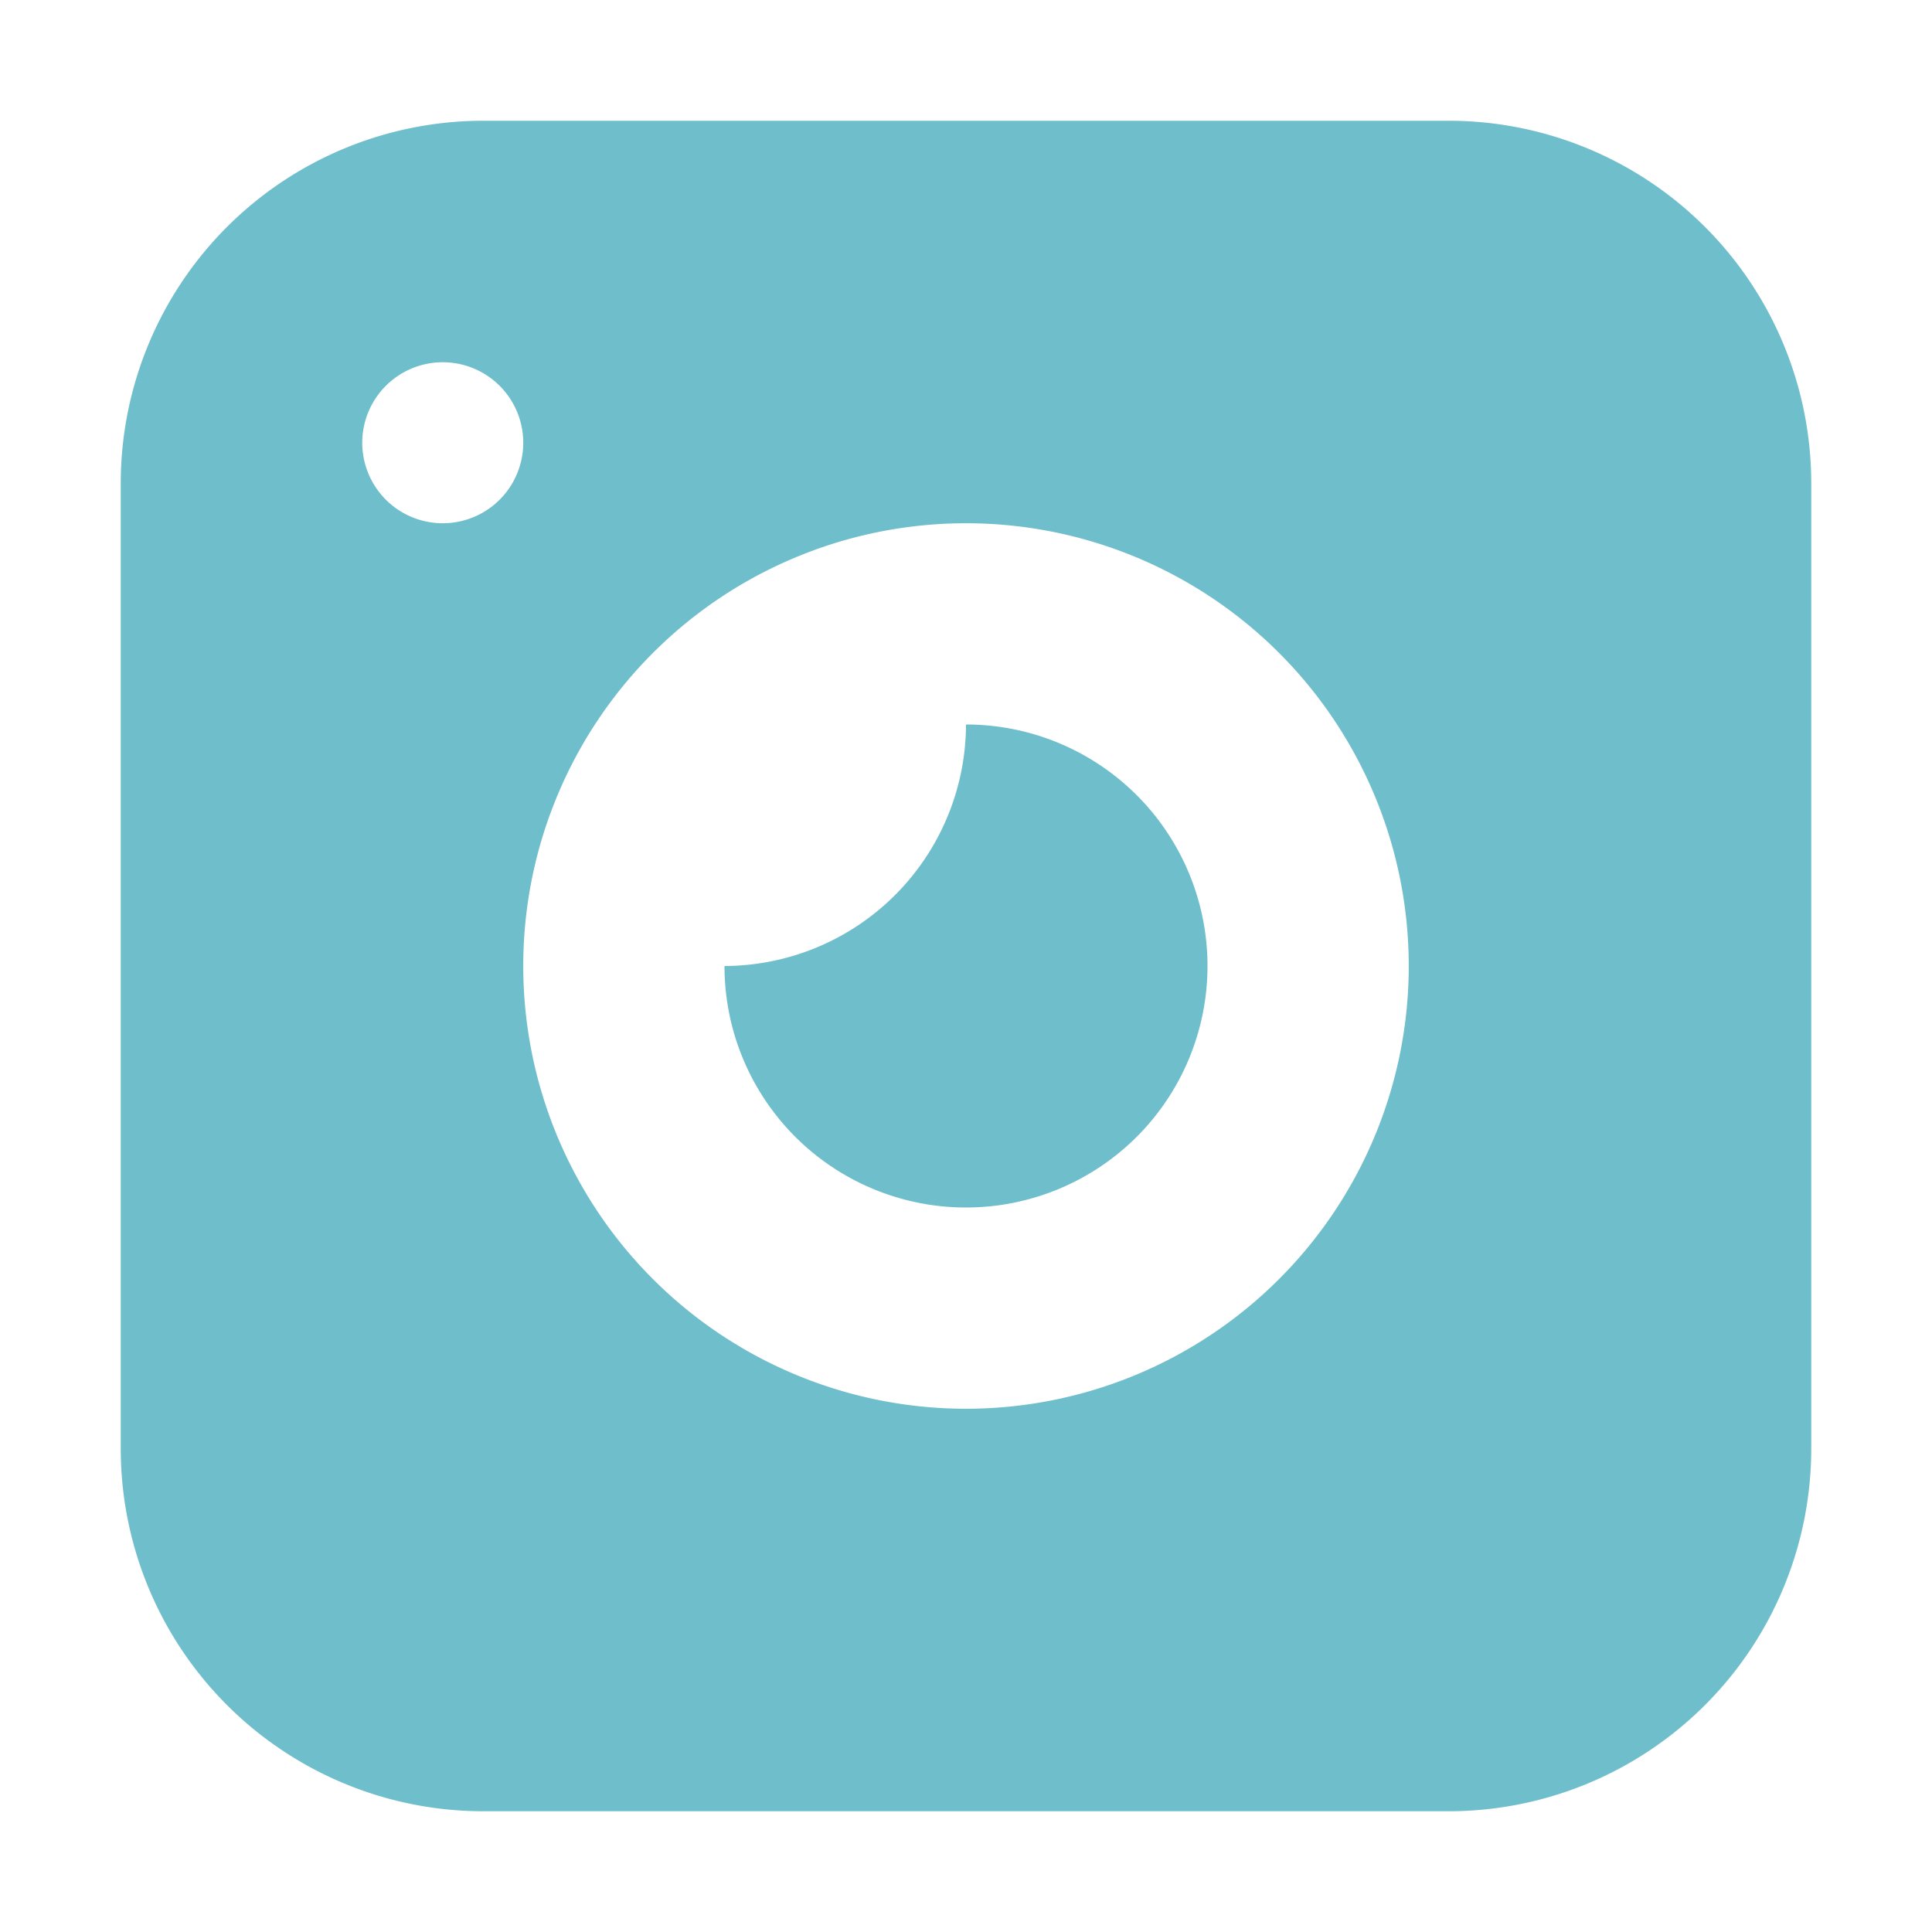
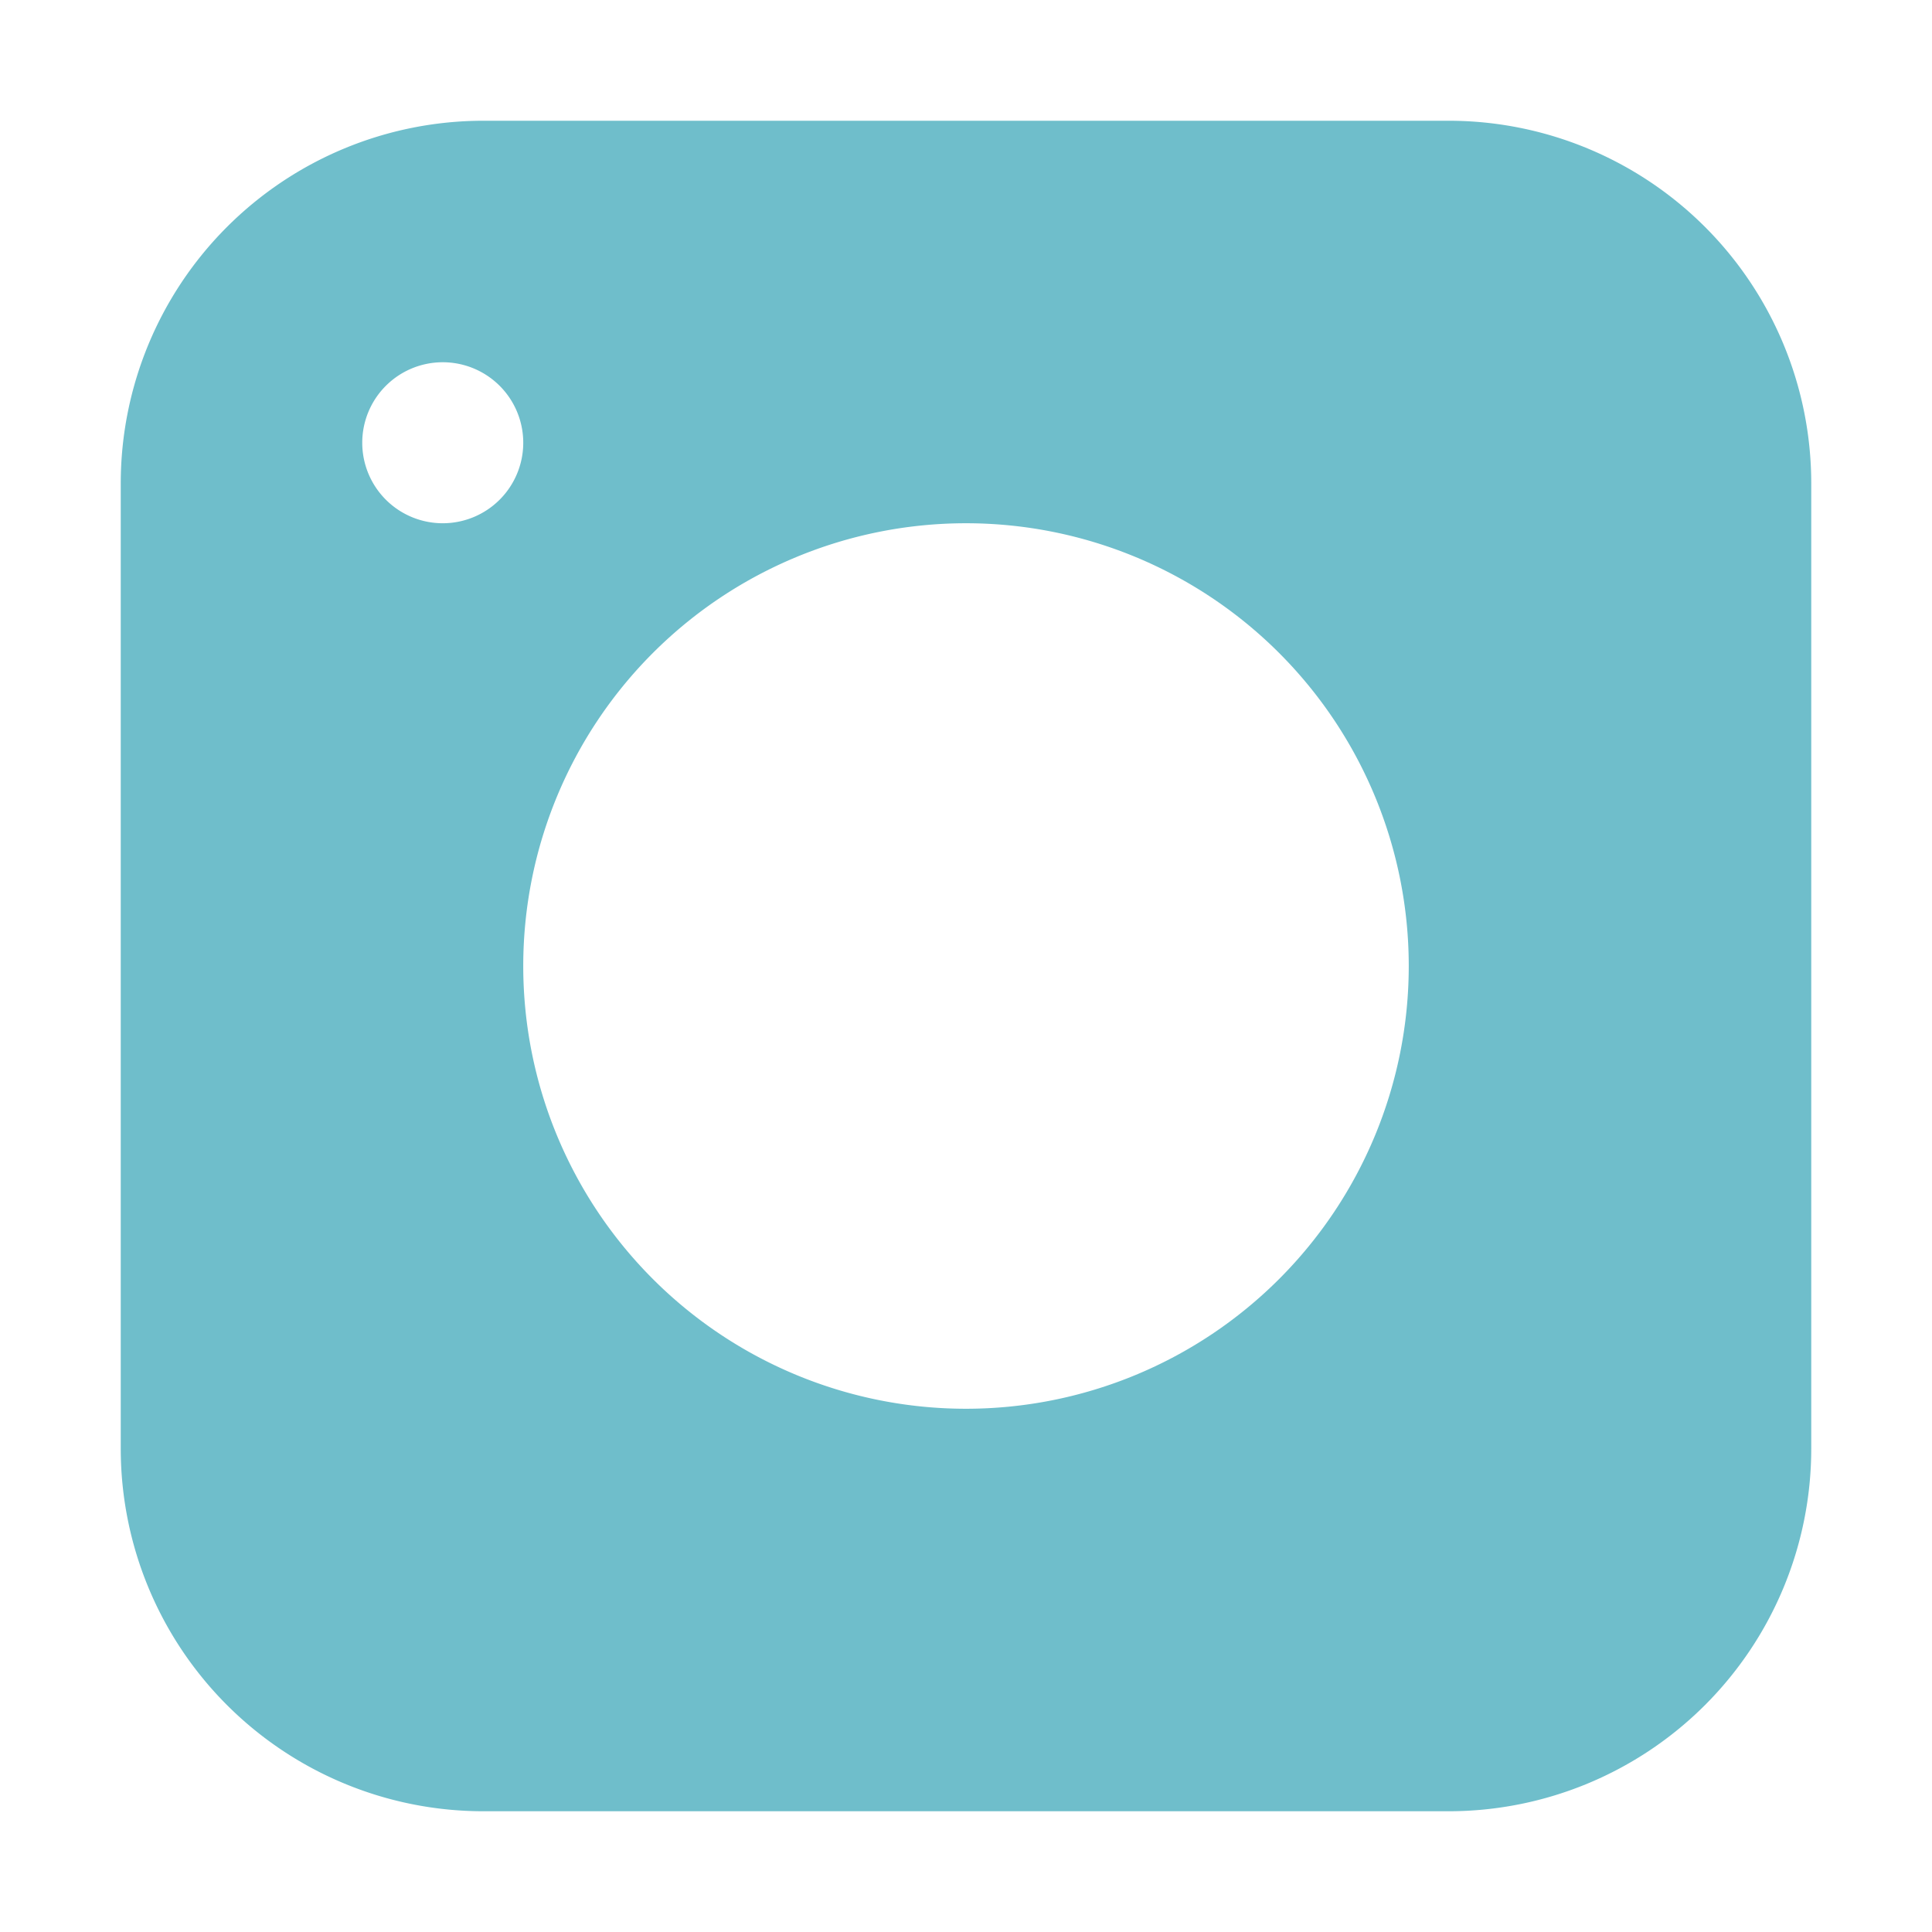
<svg xmlns="http://www.w3.org/2000/svg" width="48" height="48">
  <g class="nc-icon-wrapper" fill="#6fbecb">
    <path d="M36 3H12a9.01 9.01 0 00-9 9v24a9.01 9.01 0 009 9h24a9.01 9.01 0 009-9V12a9.01 9.01 0 00-9-9zM11 13a2 2 0 112-2 2 2 0 01-2 2zm13 22a11 11 0 1111-11 11 11 0 01-11 11z" />
-     <path data-color="color-2" d="M24 18a6.018 6.018 0 01-6 6 6 6 0 106-6z" />
  </g>
</svg>